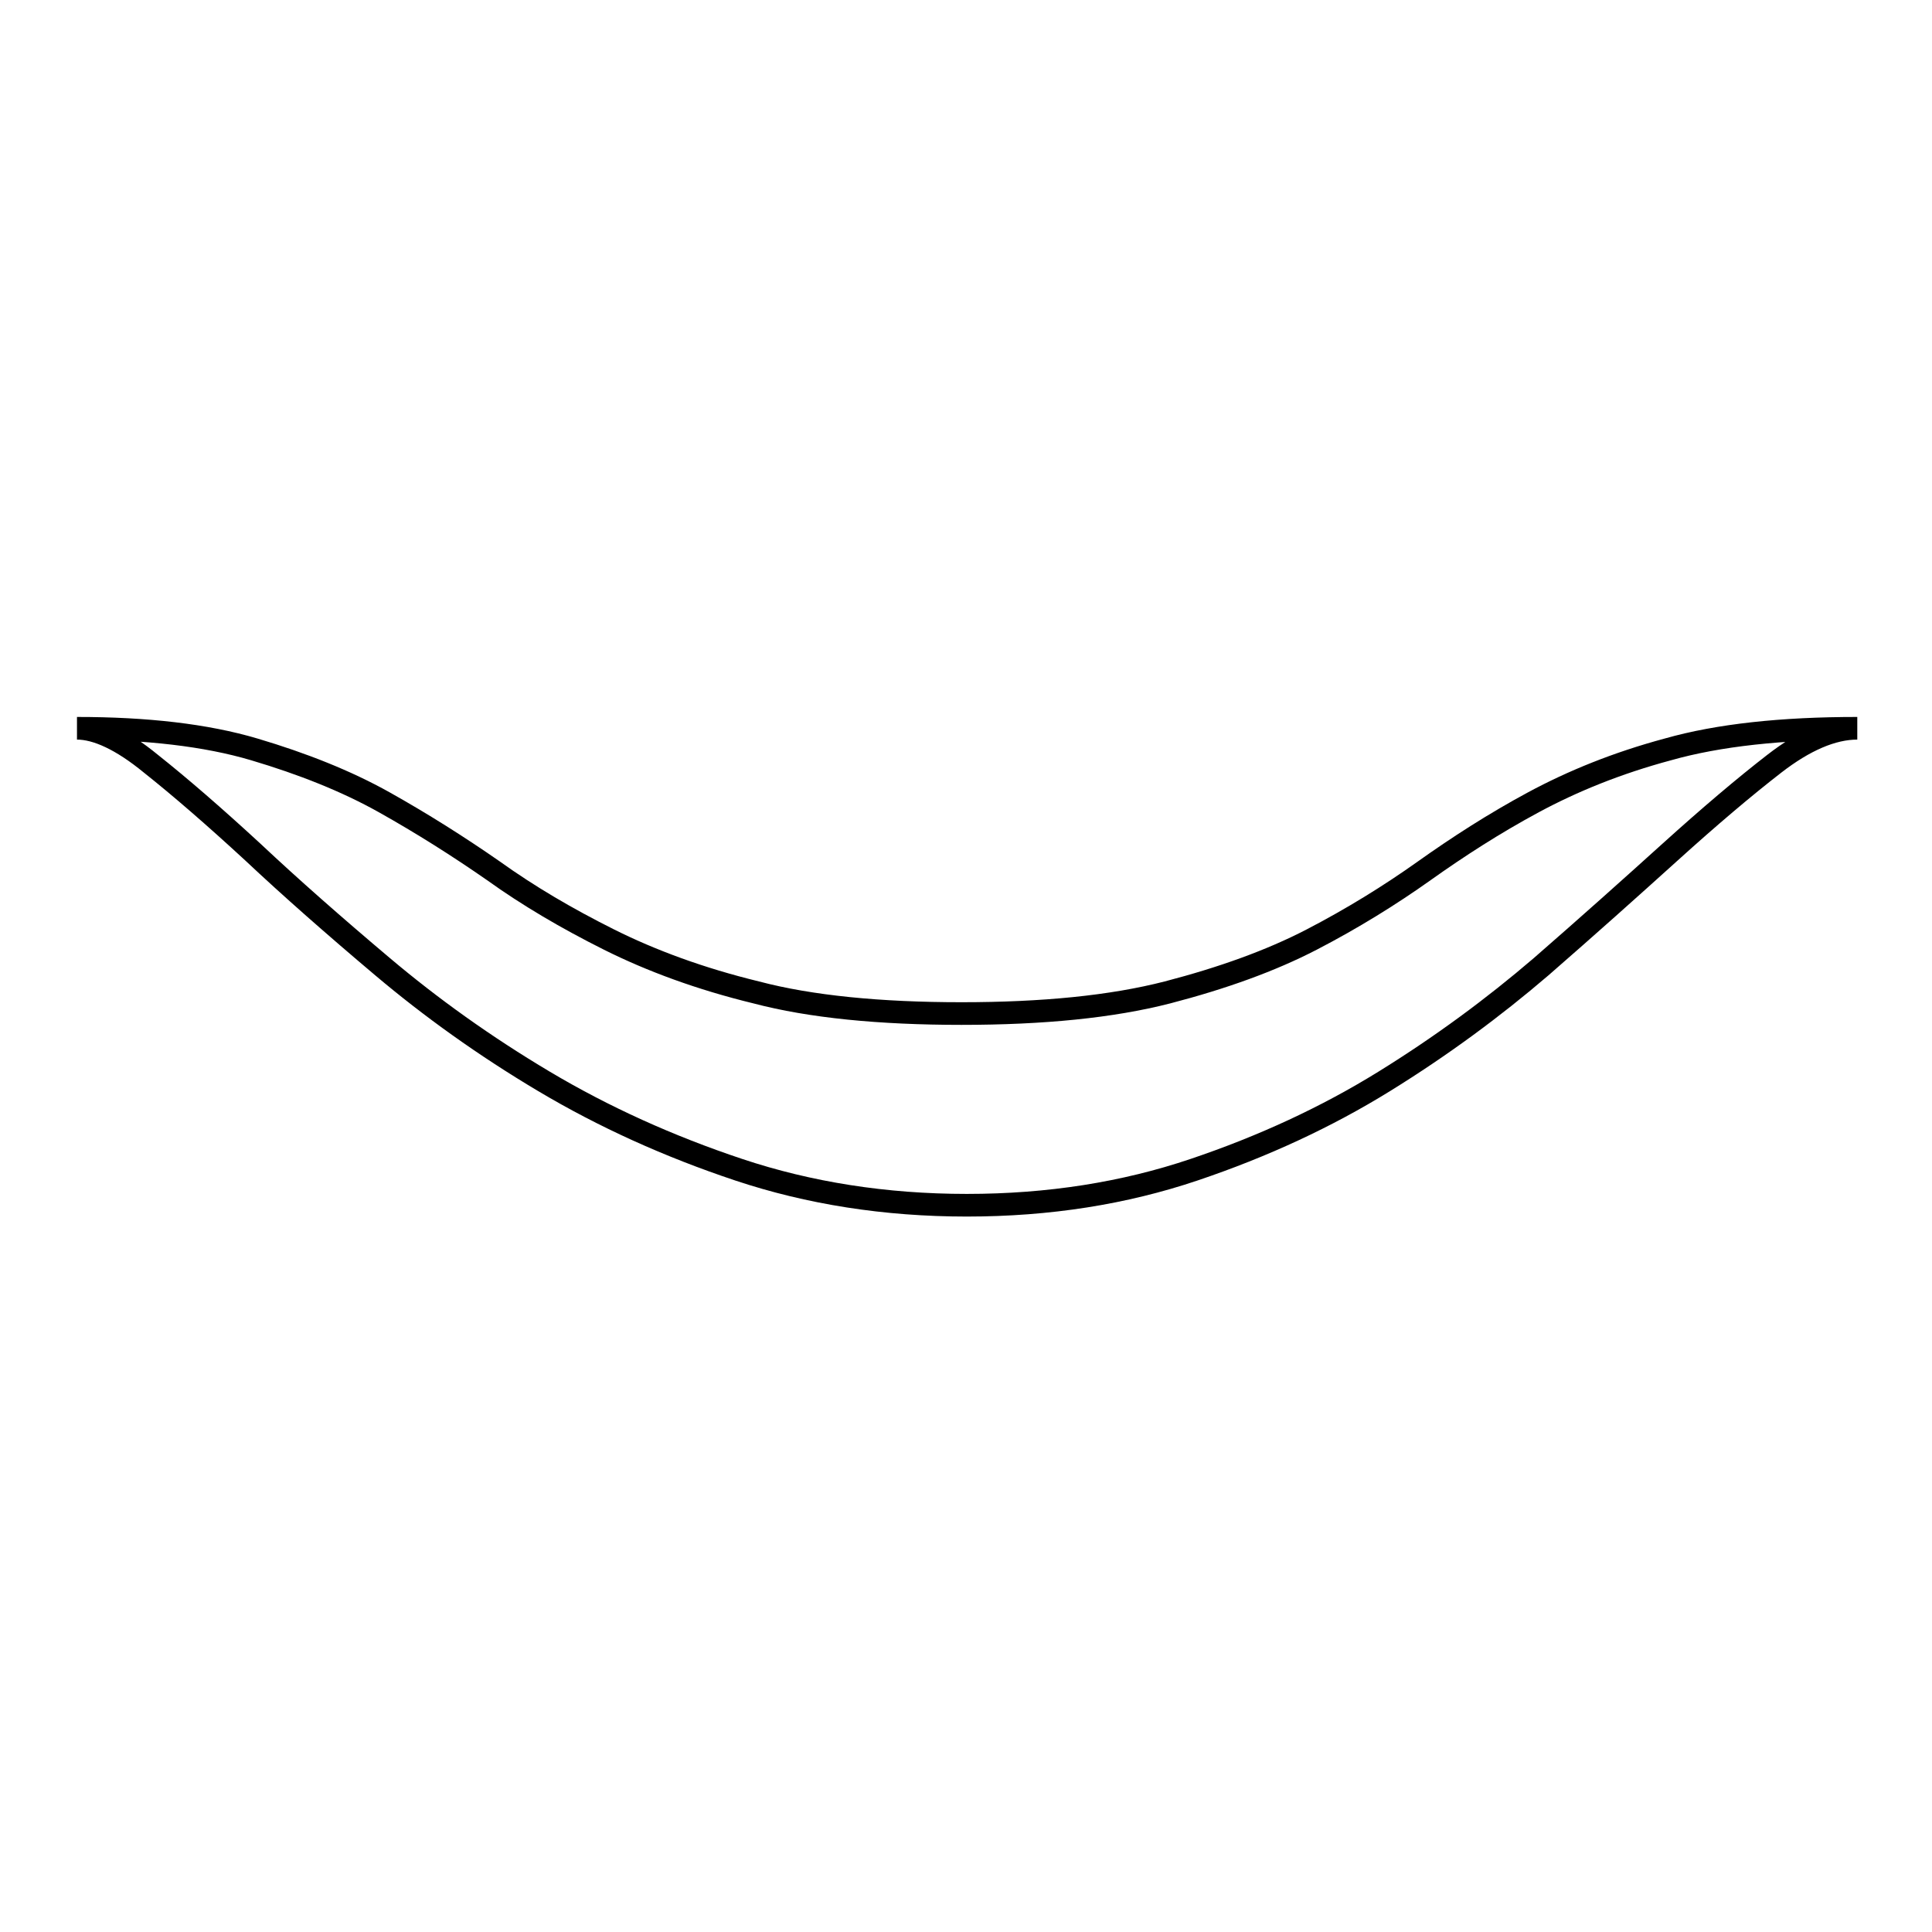
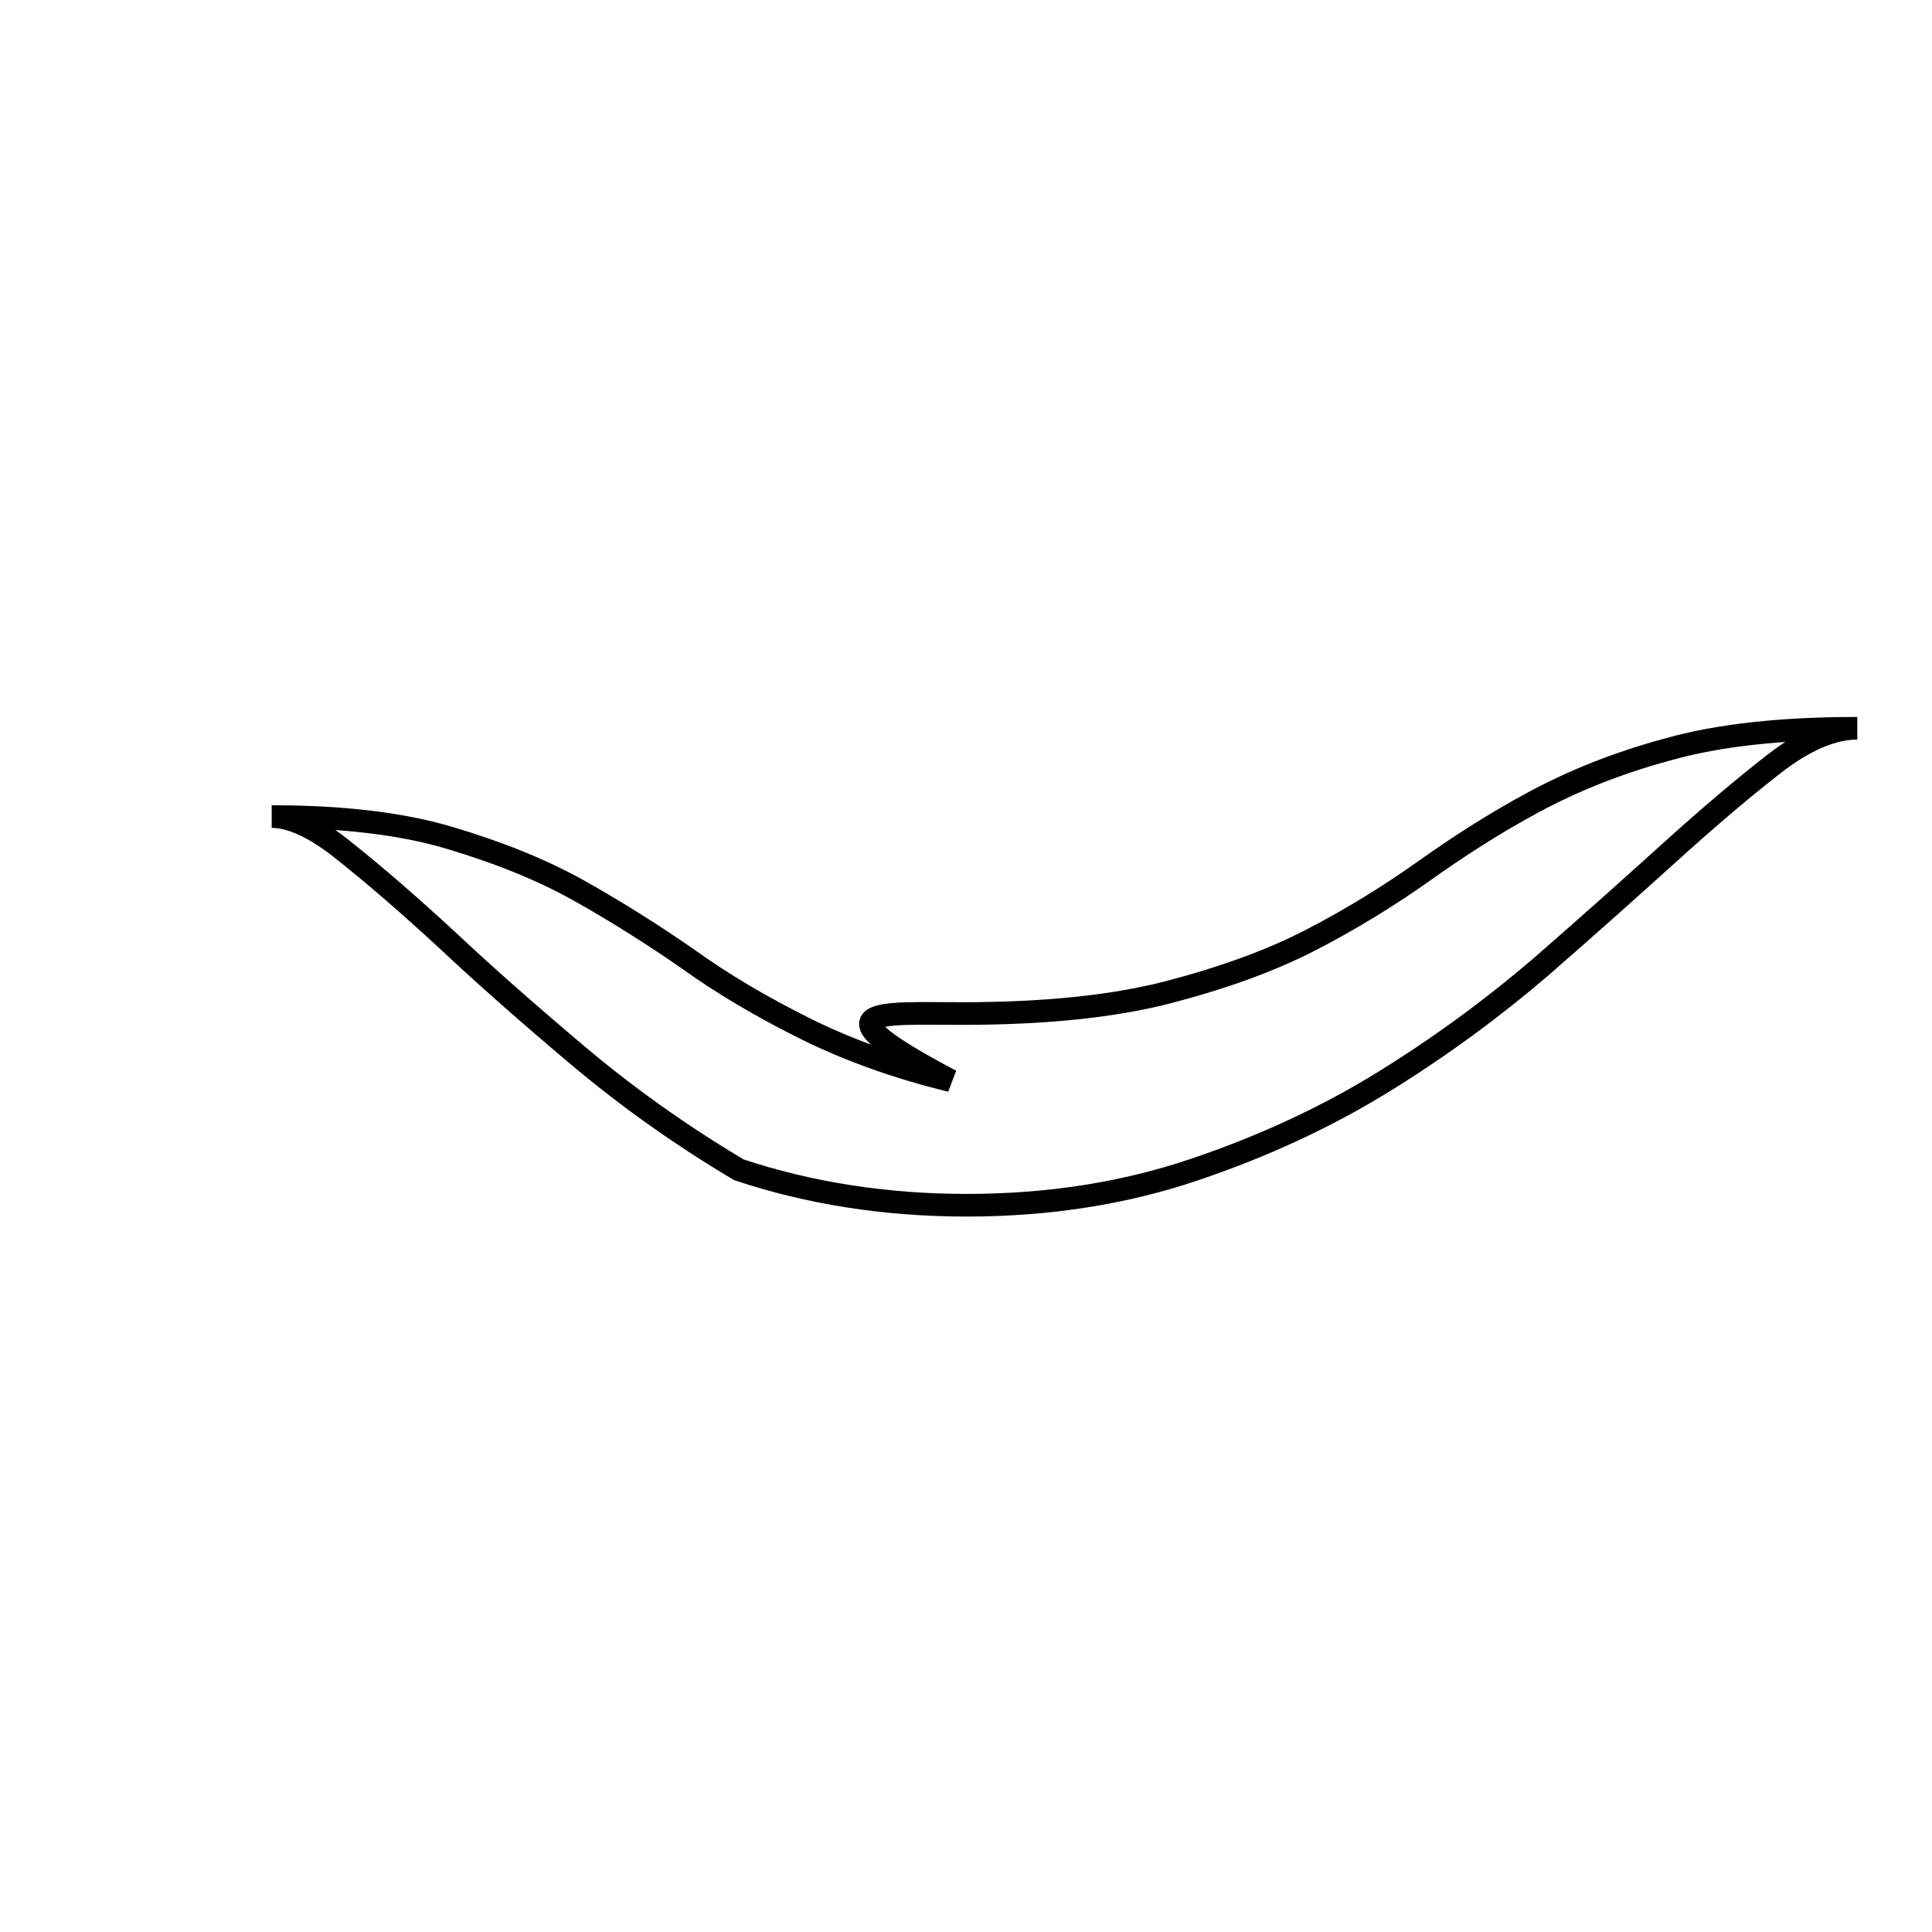
<svg xmlns="http://www.w3.org/2000/svg" version="1.1" x="0px" y="0px" viewBox="0 0 256 256" enable-background="new 0 0 256 256" xml:space="preserve">
  <g>
    <g>
-       <path stroke-width="3" fill-opacity="0" stroke="#000000" d="M127.4,134.3c10.8,0,19.9-0.9,27.3-2.8c7.3-1.9,13.7-4.2,19.1-7c5.4-2.8,10.4-5.9,14.9-9.1s9.3-6.3,14.5-9.1c5.2-2.8,11.1-5.2,17.8-7c6.7-1.9,15.1-2.8,25.1-2.8c-3.3,0-7,1.6-11,4.7c-4,3.1-8.6,7-13.8,11.7c-5.2,4.7-10.9,9.8-17.1,15.2c-6.3,5.4-13.2,10.5-20.8,15.2c-7.6,4.7-16,8.6-25.2,11.7s-19.2,4.7-30.1,4.7c-10.8,0-20.9-1.6-30.2-4.7c-9.3-3.1-17.9-7-25.8-11.7c-7.9-4.7-15-9.8-21.4-15.2c-6.4-5.4-12.2-10.5-17.2-15.2c-5.1-4.7-9.6-8.6-13.5-11.7c-3.9-3.2-7.2-4.7-9.8-4.7c9.2,0,17.1,0.9,23.5,2.8c6.4,1.9,12.2,4.2,17.2,7s9.9,5.9,14.5,9.1c4.6,3.3,9.7,6.3,15.3,9.1c5.6,2.8,12.1,5.2,19.5,7C107.4,133.4,116.6,134.3,127.4,134.3L127.4,134.3z" />
+       <path stroke-width="3" fill-opacity="0" stroke="#000000" d="M127.4,134.3c10.8,0,19.9-0.9,27.3-2.8c7.3-1.9,13.7-4.2,19.1-7c5.4-2.8,10.4-5.9,14.9-9.1s9.3-6.3,14.5-9.1c5.2-2.8,11.1-5.2,17.8-7c6.7-1.9,15.1-2.8,25.1-2.8c-3.3,0-7,1.6-11,4.7c-4,3.1-8.6,7-13.8,11.7c-5.2,4.7-10.9,9.8-17.1,15.2c-6.3,5.4-13.2,10.5-20.8,15.2c-7.6,4.7-16,8.6-25.2,11.7s-19.2,4.7-30.1,4.7c-10.8,0-20.9-1.6-30.2-4.7c-7.9-4.7-15-9.8-21.4-15.2c-6.4-5.4-12.2-10.5-17.2-15.2c-5.1-4.7-9.6-8.6-13.5-11.7c-3.9-3.2-7.2-4.7-9.8-4.7c9.2,0,17.1,0.9,23.5,2.8c6.4,1.9,12.2,4.2,17.2,7s9.9,5.9,14.5,9.1c4.6,3.3,9.7,6.3,15.3,9.1c5.6,2.8,12.1,5.2,19.5,7C107.4,133.4,116.6,134.3,127.4,134.3L127.4,134.3z" />
    </g>
  </g>
</svg>